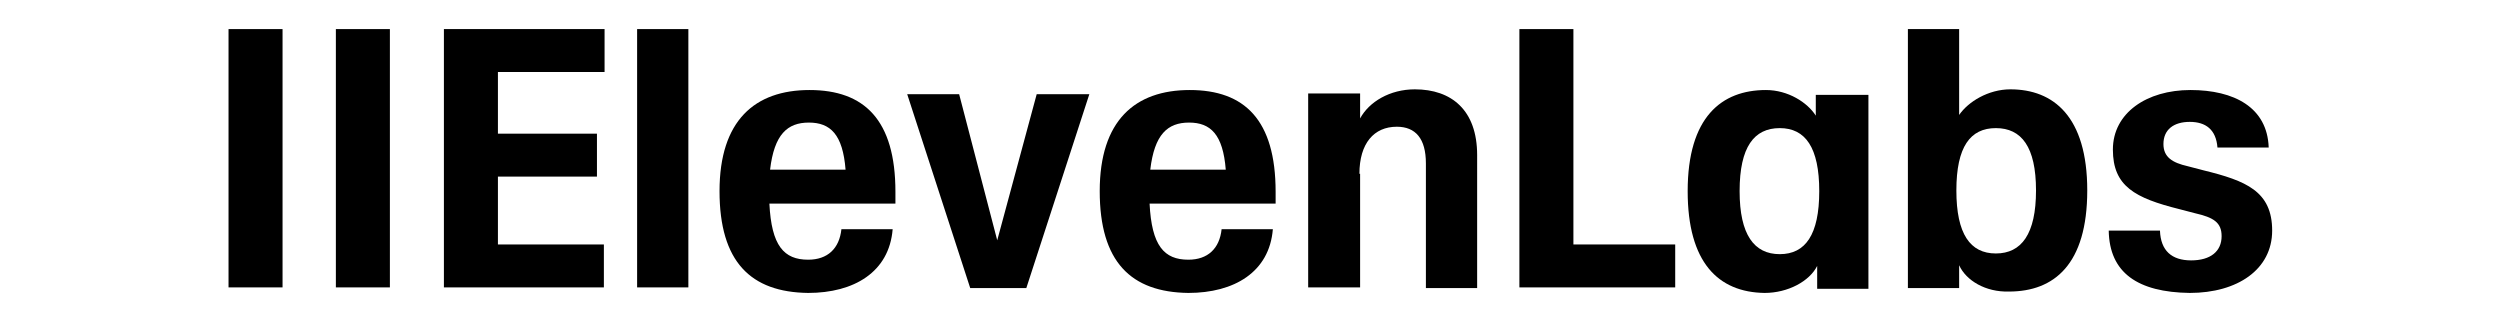
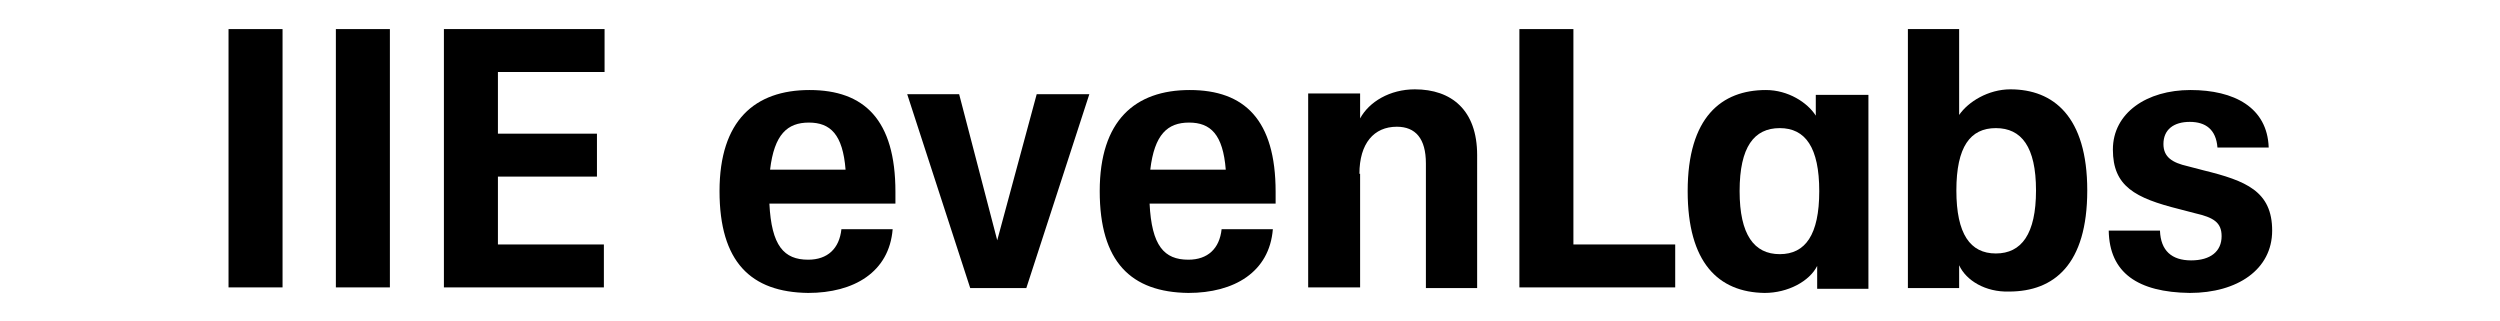
<svg xmlns="http://www.w3.org/2000/svg" version="1.1" id="Layer_1" x="0px" y="0px" viewBox="0 0 361 46.4" style="enable-background:new 0 0 361 46.4;" xml:space="preserve">
  <style type="text/css">
	.st0{fill-rule:evenodd;clip-rule:evenodd;}
</style>
  <g>
    <path d="M33,4.2h7.8v37.3H33V4.2z" />
    <path d="M48.5,4.2h7.8v37.3h-7.8V4.2z" />
    <path d="M64.1,4.2h23.2v6.2H71.9v8.9h14.3v6.2H71.9v9.8h15.3v6.2H64.1V4.2z" />
-     <path d="M92,4.2h7.4v37.3H92V4.2z" />
    <path d="M103.9,27.6c0-10.2,5.1-14.6,13-14.6s12.4,4.3,12.4,14.7v1.7h-18.2c0.3,6.1,2.1,8.1,5.6,8.1c2.8,0,4.5-1.6,4.8-4.4h7.4   c-0.5,6.2-5.6,9.2-12.2,9.2C108.4,42.2,103.9,37.8,103.9,27.6z M122.1,24.5c-0.4-5.1-2.2-6.8-5.3-6.8c-3.1,0-5,1.7-5.6,6.8H122.1z" />
    <path d="M138.5,13.6H131l9.1,28h8.1l9.1-28h-7.6l-5.7,21.1L138.5,13.6z" />
    <path d="M158.8,27.6c0-10.2,5.1-14.6,13-14.6c7.9,0,12.4,4.3,12.4,14.7v1.7h-18.2c0.3,6.1,2.1,8.1,5.6,8.1c2.8,0,4.5-1.6,4.8-4.4   h7.4c-0.5,6.2-5.6,9.2-12.2,9.2C163.3,42.2,158.8,37.8,158.8,27.6z M177,24.5c-0.4-5.1-2.2-6.8-5.3-6.8s-5,1.7-5.6,6.8H177z" />
    <path d="M196.3,25.1c0-4.4,2.1-6.8,5.4-6.8c2.7,0,4.2,1.7,4.2,5.3v18h7.4V22.4c0-6.5-3.7-9.5-9-9.5c-3.6,0-6.6,1.8-7.9,4.2v-3.6   h-7.5v28h7.5V25.1z" />
    <path d="M219.4,4.2h7.8v31.1h14.7v6.2h-22.5V4.2z" />
    <path class="st0" d="M243.7,27.6c0-10.7,4.9-14.6,11.3-14.6c3.2,0,6,1.8,7.2,3.7v-3h7.6v28h-7.4v-3.3c-1.1,2.2-4.2,3.9-7.6,3.9   C248.1,42.2,243.7,37.9,243.7,27.6z M257,18.5c3.7,0,5.7,2.8,5.7,9.1c0,6.3-2,9.1-5.7,9.1c-3.7,0-5.8-2.8-5.8-9.1   C251.2,21.2,253.3,18.5,257,18.5z" />
    <path class="st0" d="M282.9,38.3v3.3h-7.4V4.2h7.4v12.4c1.3-1.9,4.2-3.7,7.4-3.7c6.2,0,11.1,3.9,11.1,14.6   c0,10.7-4.8,14.6-11.3,14.6C286.7,42.2,283.9,40.5,282.9,38.3z M288.2,18.5c3.7,0,5.8,2.7,5.8,9c0,6.3-2.1,9.1-5.8,9.1   c-3.7,0-5.7-2.8-5.7-9.1C282.5,21.2,284.5,18.5,288.2,18.5z" />
    <path d="M304.5,33.3h7.4c0.1,2.9,1.7,4.3,4.5,4.3c2.8,0,4.4-1.3,4.4-3.5c0-2-1.2-2.7-3.8-3.3l-2.3-0.6c-6.4-1.6-9.6-3.3-9.6-8.6   s4.9-8.6,11.2-8.6c6.3,0,11.1,2.5,11.3,8.3h-7.4c-0.2-2.6-1.7-3.7-4-3.7c-2.3,0-3.8,1.1-3.8,3.2c0,1.9,1.3,2.7,3.5,3.2l2.3,0.6   c6.1,1.5,9.9,3,9.9,8.7c0,5.6-5,9-11.9,9C308.7,42.2,304.6,39.4,304.5,33.3z" />
  </g>
</svg>